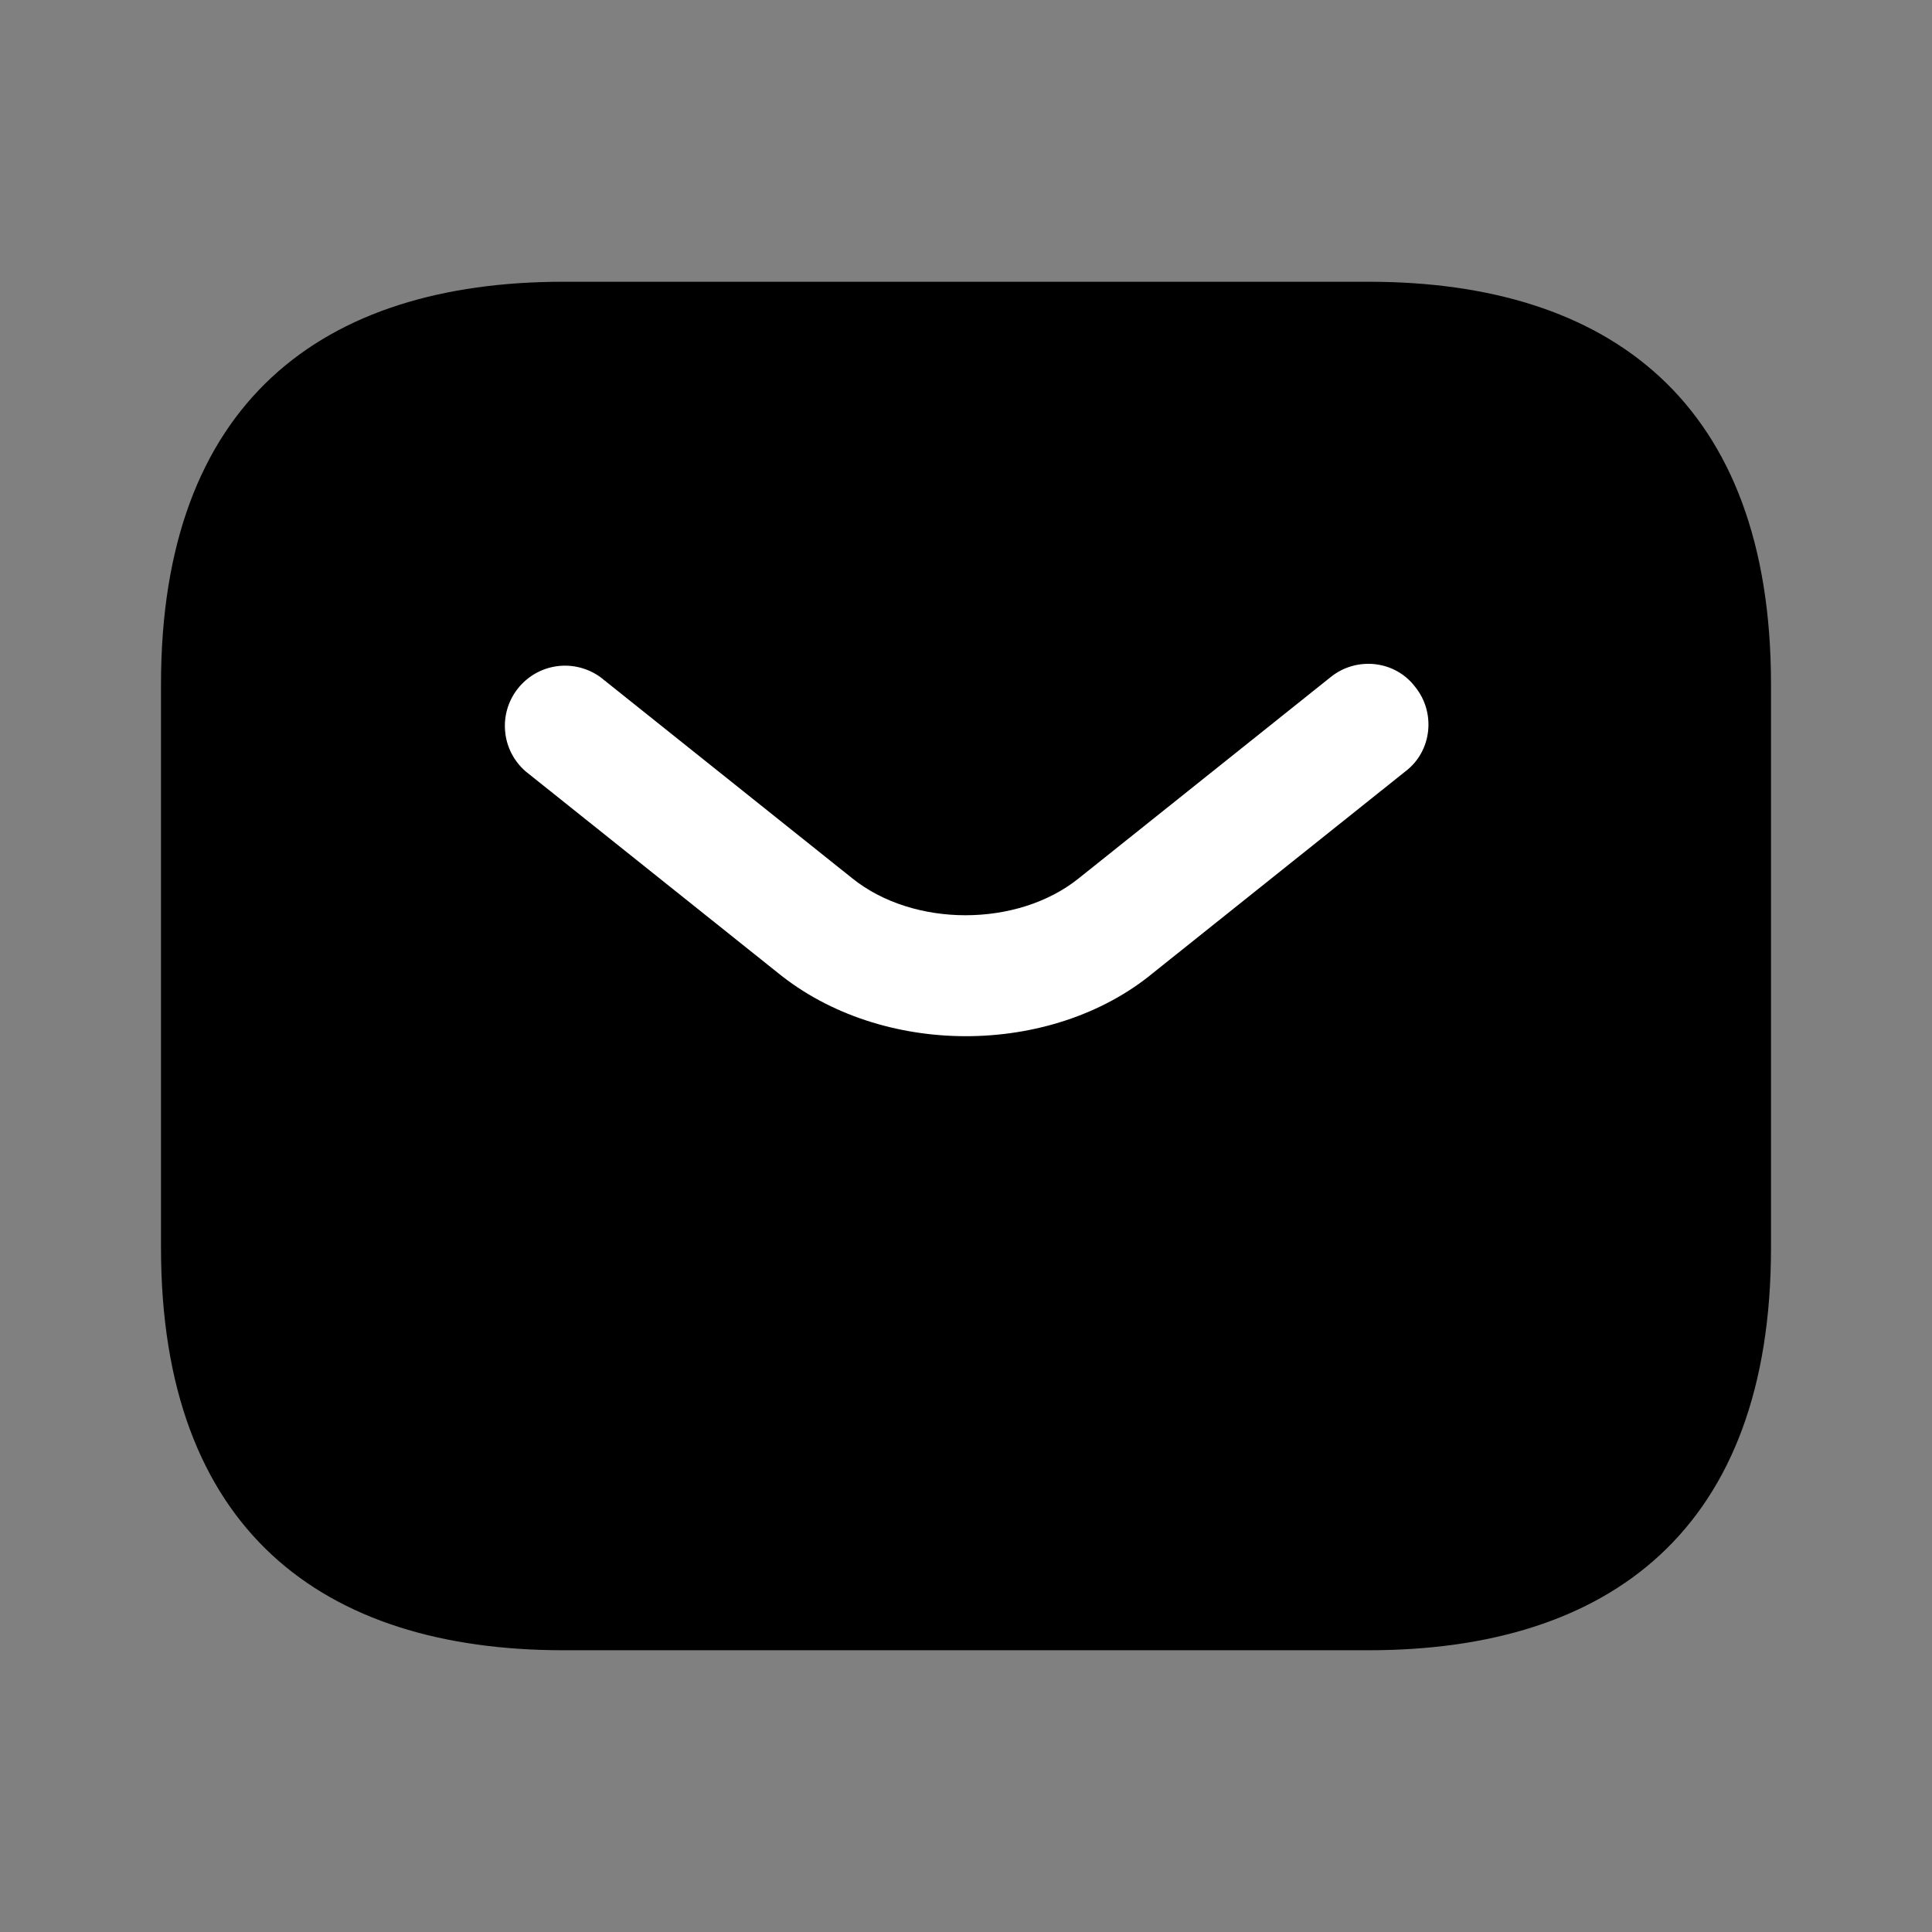
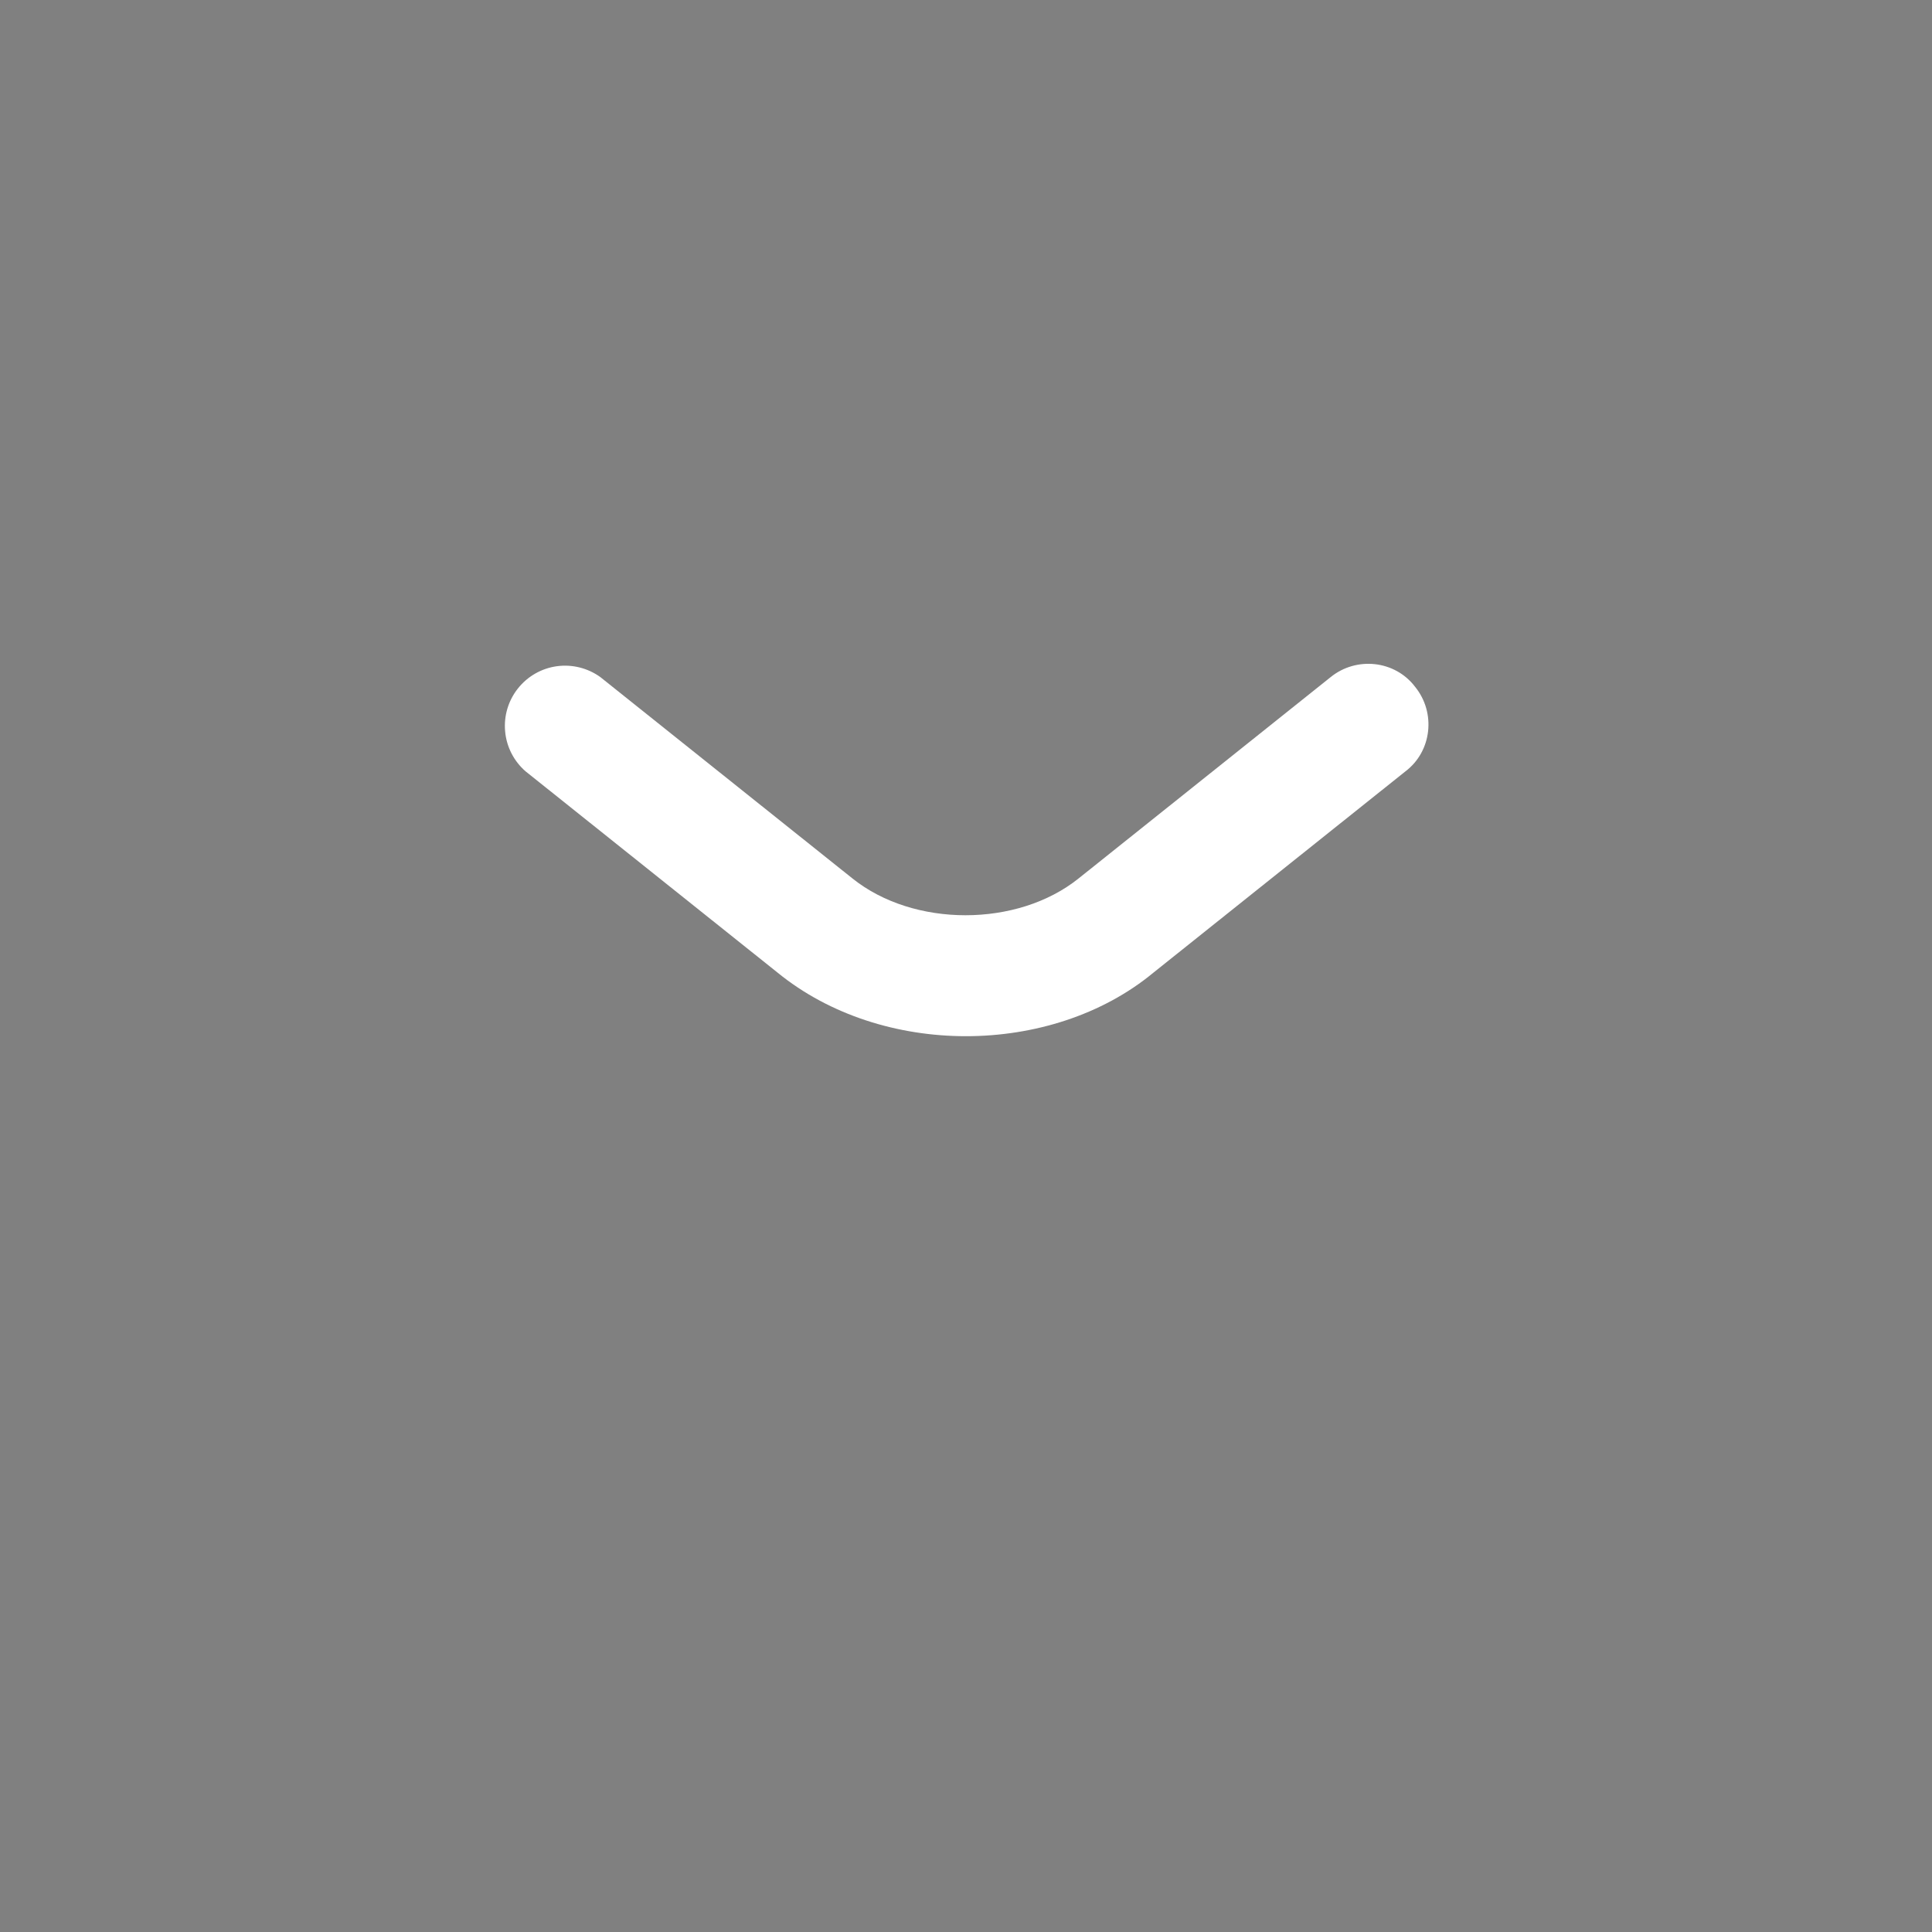
<svg xmlns="http://www.w3.org/2000/svg" width="24" height="24" viewBox="0 0 24 24" fill="none">
  <rect x="0" y="0" width="24" height="24" fill="#808080" stroke="none" />
-   <path d="M17 20.5H7C4 20.5 2 19 2 15.5V8.5C2 5 4 3.5 7 3.5H17C20 3.5 22 5 22 8.5V15.5C22 19 20 20.5 17 20.5Z" fill="#000" />
  <path d="M11.999 12.872C11.159 12.872 10.309 12.612 9.659 12.082L6.529 9.582C6.384 9.456 6.292 9.278 6.275 9.086C6.257 8.894 6.314 8.703 6.434 8.552C6.554 8.401 6.727 8.302 6.918 8.276C7.109 8.25 7.303 8.299 7.459 8.412L10.589 10.912C11.349 11.522 12.639 11.522 13.399 10.912L16.529 8.412C16.849 8.152 17.329 8.202 17.579 8.532C17.839 8.852 17.789 9.332 17.459 9.582L14.329 12.082C13.689 12.612 12.839 12.872 11.999 12.872Z" fill="#fff" />
</svg>